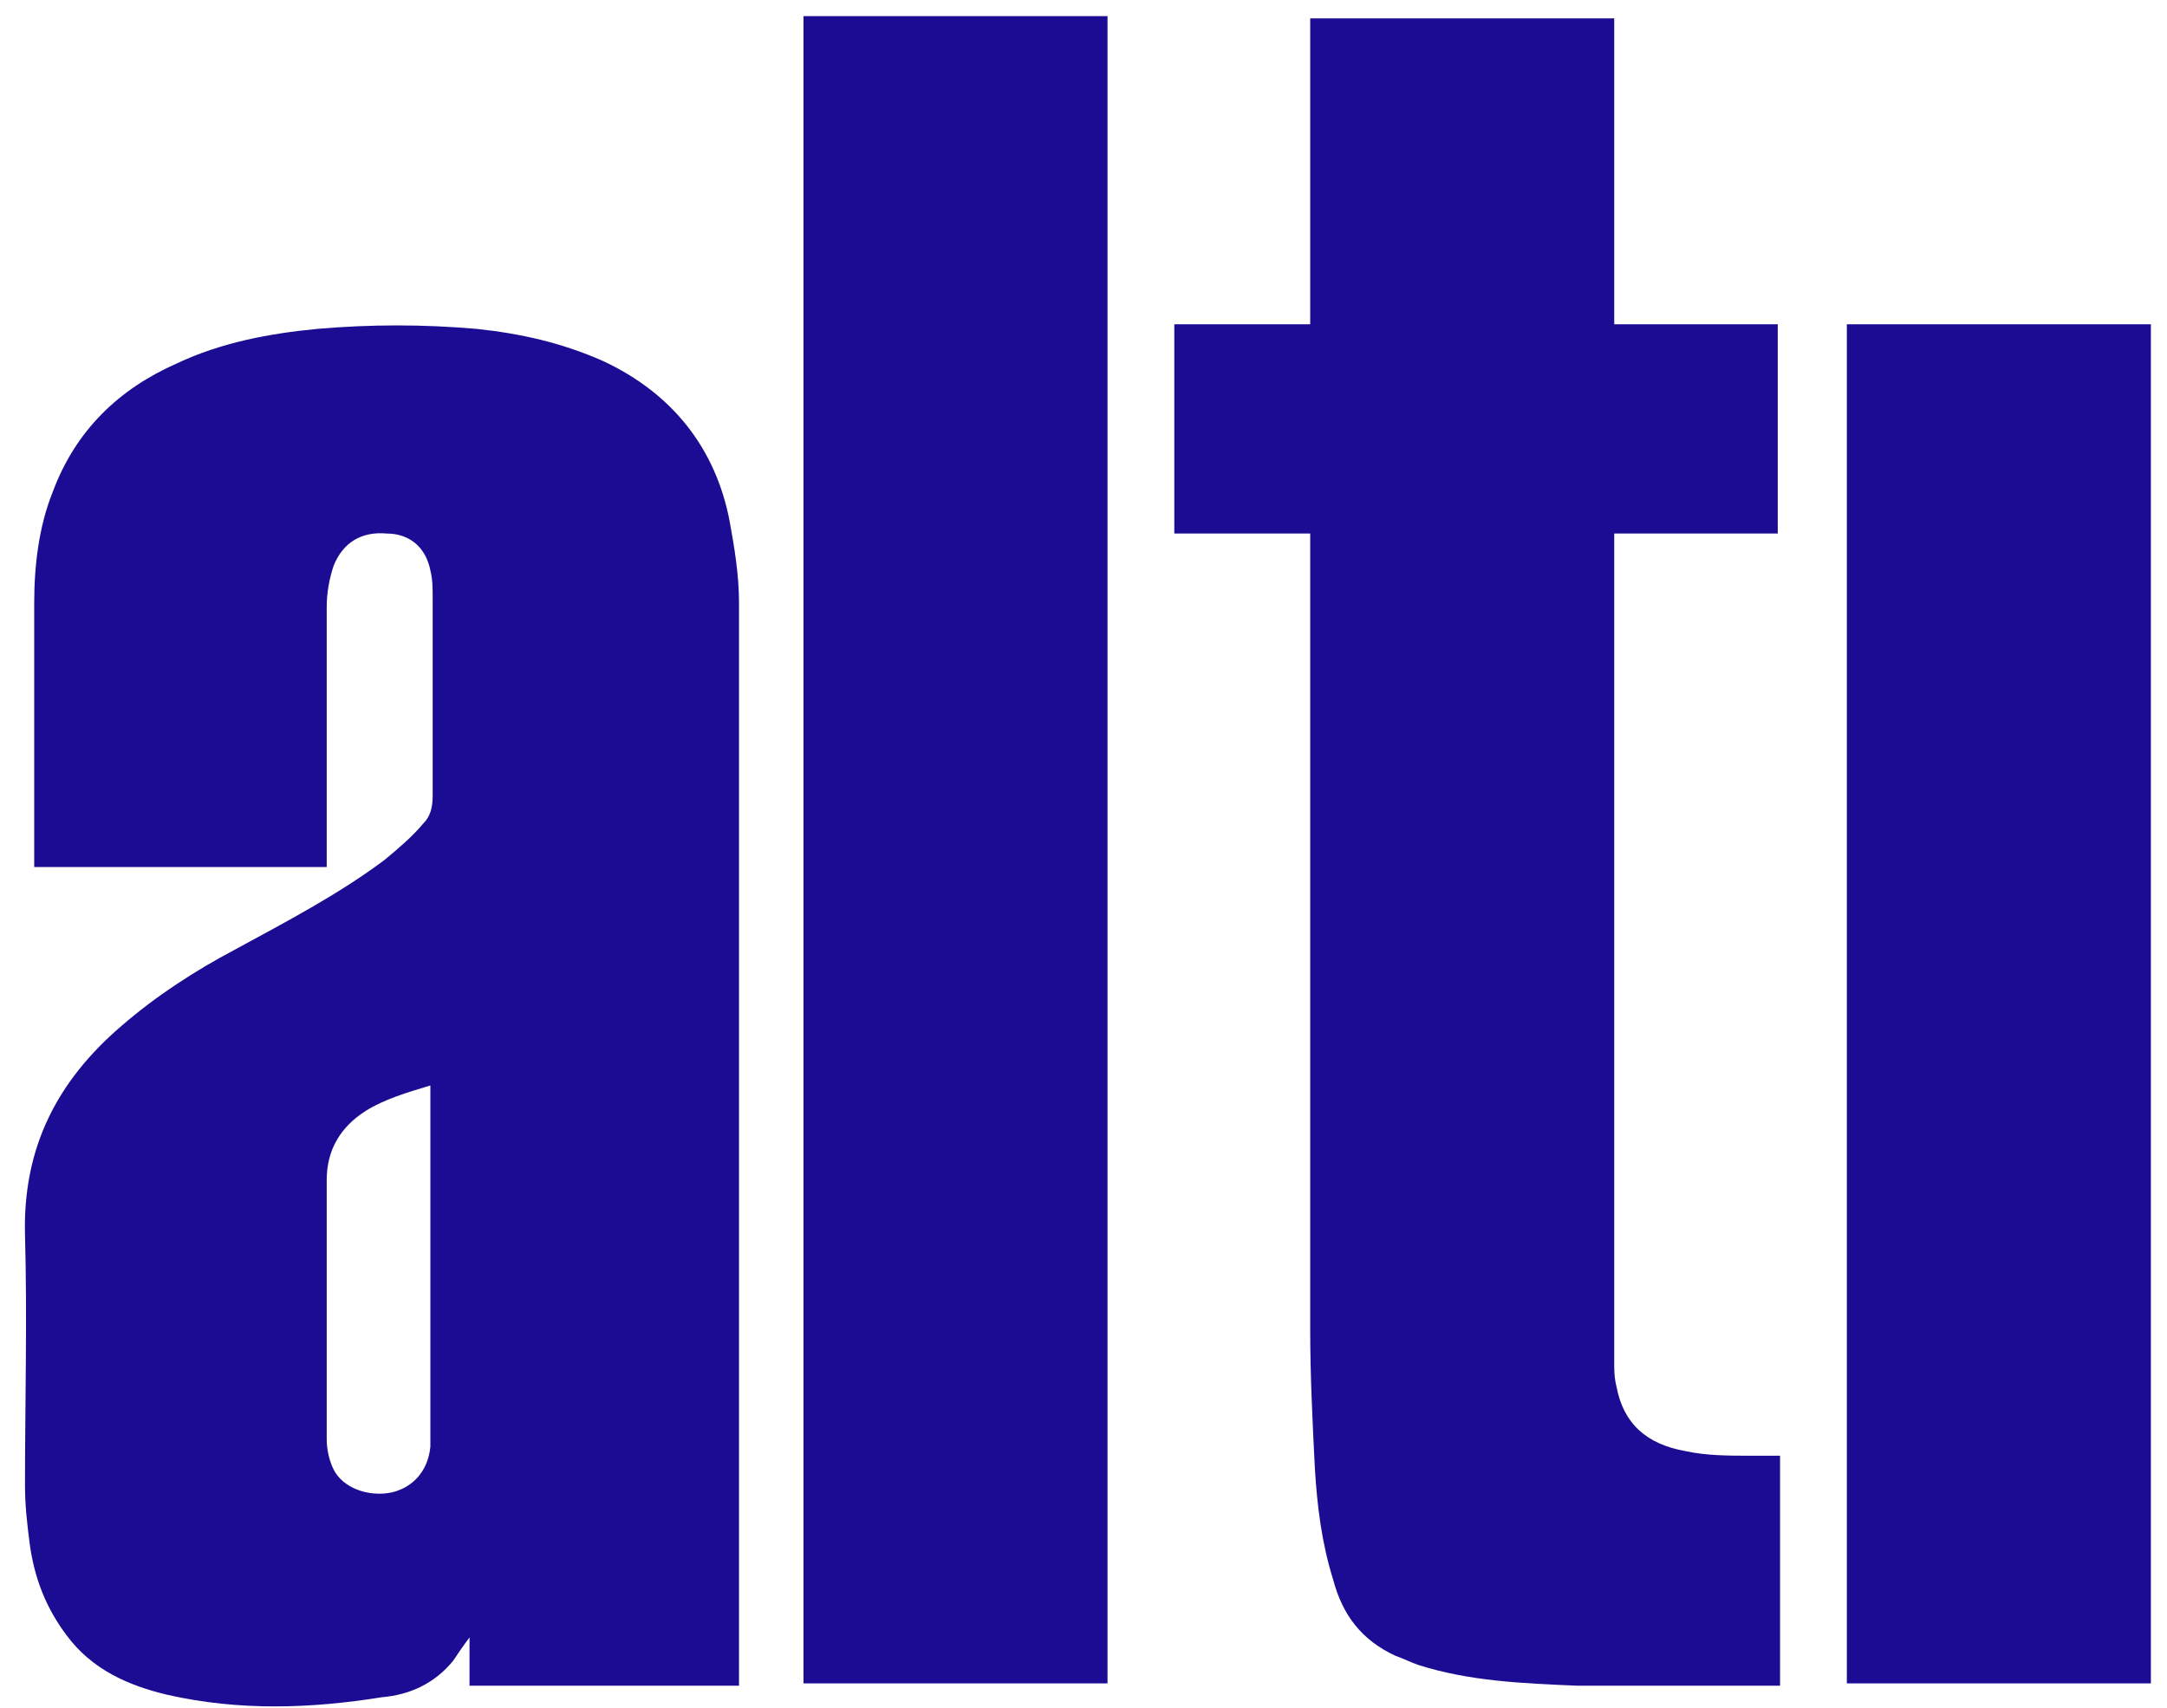
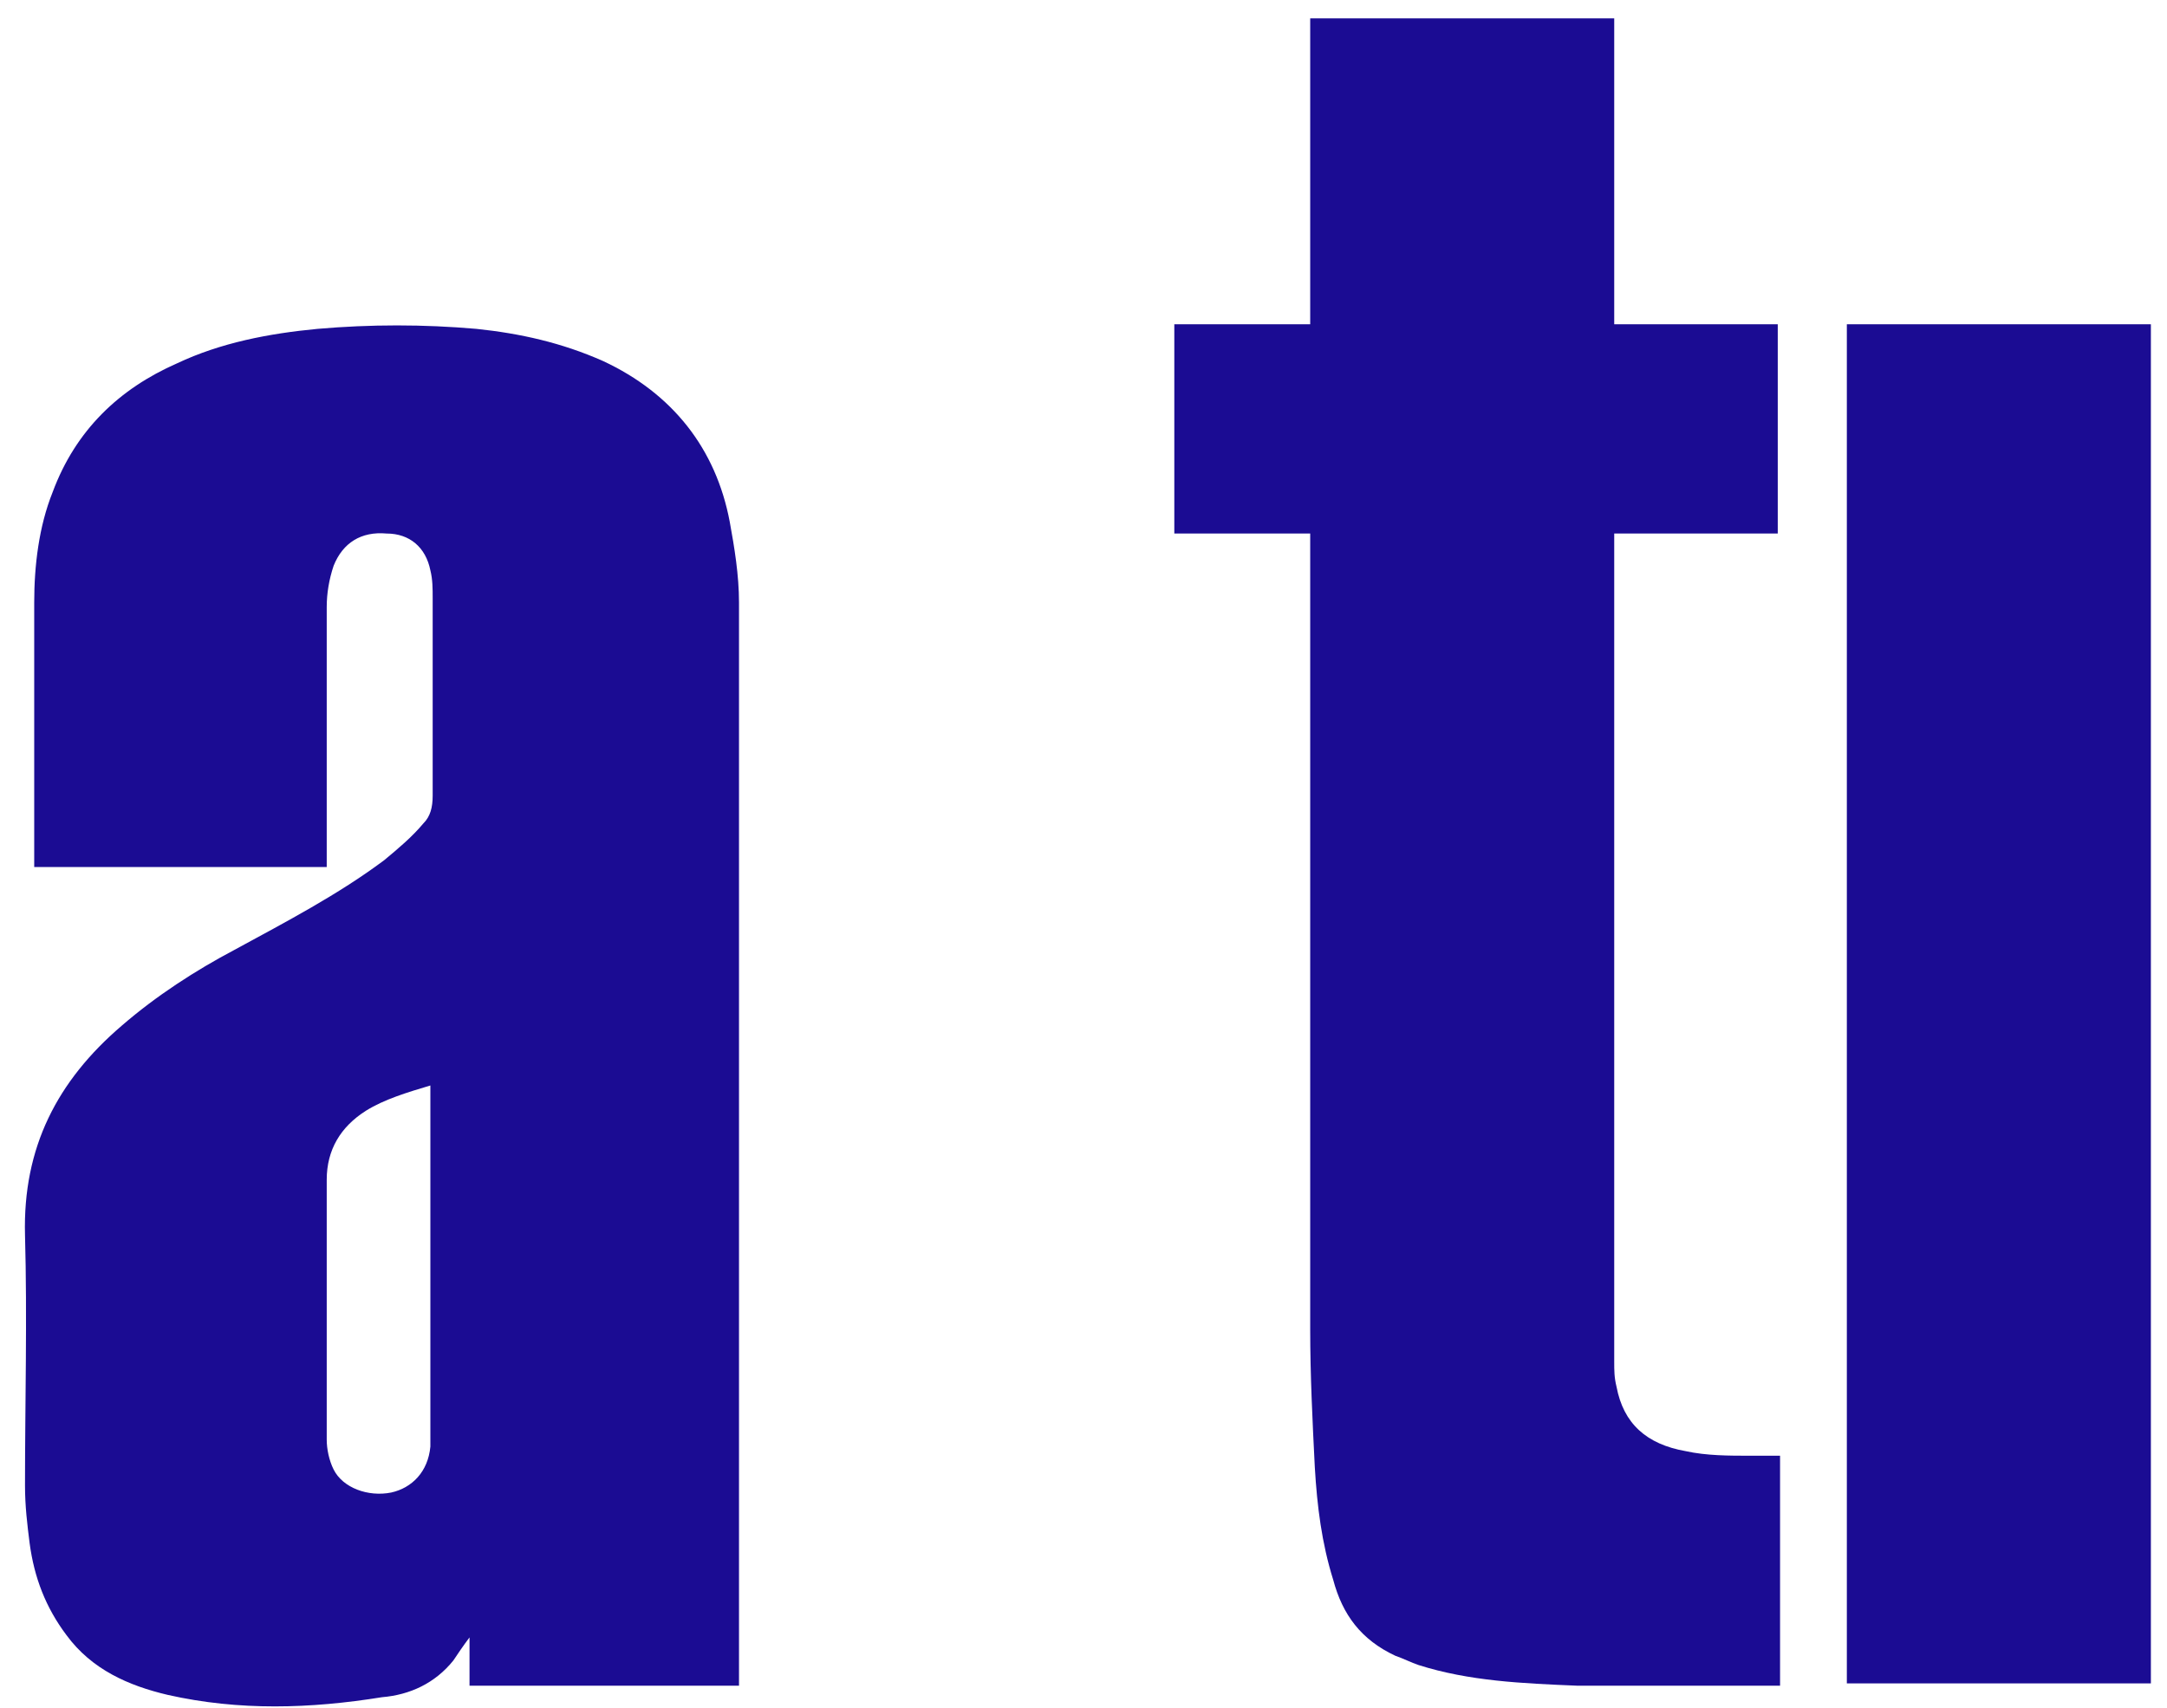
<svg xmlns="http://www.w3.org/2000/svg" width="260px" height="205px" viewBox="0 0 260 205" version="1.1">
  <title>alti_logo</title>
  <g id="alti_logo" stroke="none" stroke-width="1" fill="none" fill-rule="evenodd">
    <g id="favi_icon" transform="translate(2, 1)" fill="#1B0C93" fill-rule="nonzero">
      <g id="Group">
        <path d="M37.201,103.052 C25.318,103.052 13.712,103.052 2.105,103.052 C2.105,102.776 2.105,102.224 2.105,101.948 C2.105,91.736 2.105,81.524 2.105,71.312 C2.105,66.896 2.658,62.204 4.316,58.064 C7.08,50.612 12.33,45.644 19.239,42.608 C24.489,40.124 30.292,39.02 36.096,38.468 C42.452,37.916 48.808,37.916 55.163,38.468 C60.414,39.02 65.388,40.124 70.362,42.332 C78.653,46.196 83.903,52.82 85.561,61.652 C86.114,64.688 86.667,68 86.667,71.312 C86.667,114.092 86.667,157.148 86.667,199.928 C86.667,200.48 86.667,200.756 86.667,201.308 C75.889,201.308 65.112,201.308 54.334,201.308 C54.334,199.376 54.334,197.444 54.334,195.512 C53.505,196.616 52.953,197.444 52.4,198.272 C50.189,201.032 47.149,202.412 43.833,202.688 C35.267,204.068 26.7,204.344 18.133,202.412 C13.435,201.308 9.014,199.376 5.974,195.236 C3.487,191.924 2.105,188.336 1.553,184.196 C1.276,181.988 1,179.78 1,177.296 C1,167.36 1.276,157.148 1,147.212 C0.724,136.724 4.869,128.72 12.606,122.096 C16.752,118.508 21.449,115.472 26.147,112.988 C32.227,109.676 38.583,106.364 44.11,102.224 C45.768,100.844 47.426,99.464 48.808,97.808 C49.637,96.98 49.913,95.876 49.913,94.496 C49.913,86.492 49.913,78.764 49.913,70.76 C49.913,69.656 49.913,68.552 49.637,67.448 C49.084,64.688 47.149,63.032 44.386,63.032 C41.346,62.756 39.135,64.136 38.03,66.896 C37.477,68.552 37.201,70.208 37.201,71.864 C37.201,81.8 37.201,92.012 37.201,101.948 C37.201,102.224 37.201,102.5 37.201,103.052 Z M49.637,129.272 C46.873,130.1 44.11,130.928 41.899,132.308 C38.859,134.24 37.201,137 37.201,140.588 C37.201,151.076 37.201,161.288 37.201,171.776 C37.201,172.88 37.477,174.26 38.03,175.364 C39.135,177.572 42.175,178.676 44.939,178.124 C47.426,177.572 49.36,175.64 49.637,172.604 C49.637,172.052 49.637,171.5 49.637,170.948 C49.637,157.424 49.637,143.9 49.637,130.376 C49.637,130.1 49.637,129.548 49.637,129.272 Z" id="Shape" />
-         <path d="M94.404,0.932 C106.563,0.932 118.723,0.932 130.882,0.932 C130.882,67.724 130.882,134.24 130.882,201.032 C118.723,201.032 106.563,201.032 94.404,201.032 C94.404,134.516 94.404,67.724 94.404,0.932 Z" id="Path" />
        <path d="M219.588,37.916 C231.747,37.916 243.906,37.916 256.066,37.916 C256.066,92.288 256.066,146.66 256.066,201.032 C243.906,201.032 232.024,201.032 219.588,201.032 C219.588,146.66 219.588,92.288 219.588,37.916 Z" id="Path" />
        <path d="M211.298,173.708 C210.192,173.708 209.087,173.708 207.982,173.708 C205.495,173.708 202.731,173.708 200.244,173.156 C195.546,172.328 192.783,169.844 191.954,165.428 C191.677,164.324 191.677,163.496 191.677,162.392 C191.677,129.548 191.677,96.98 191.677,64.136 C191.677,63.86 191.677,63.584 191.677,63.032 C198.31,63.032 204.666,63.032 211.298,63.032 C211.298,55.028 211.298,45.92 211.298,37.916 C204.666,37.916 198.31,37.916 191.677,37.916 C191.677,27.152 191.677,11.972 191.677,1.208 C179.518,1.208 167.359,1.208 155.2,1.208 C155.2,11.972 155.2,27.152 155.2,37.916 C149.673,37.916 144.423,37.916 138.896,37.916 C138.896,45.92 138.896,55.028 138.896,63.032 C144.423,63.032 149.673,63.032 155.2,63.032 C155.2,63.584 155.2,63.86 155.2,64.412 C155.2,95.876 155.2,127.34 155.2,158.528 C155.2,164.048 155.476,169.568 155.753,175.088 C156.029,179.78 156.582,184.196 157.963,188.612 C159.069,192.752 161.28,195.788 165.425,197.72 C166.254,197.996 167.359,198.548 168.188,198.824 C174.268,200.756 180.624,201.032 187.256,201.308 C195.27,201.308 203.284,201.308 211.574,201.308 L211.574,173.708 L211.298,173.708 Z" id="Path" />
      </g>
    </g>
  </g>
</svg>